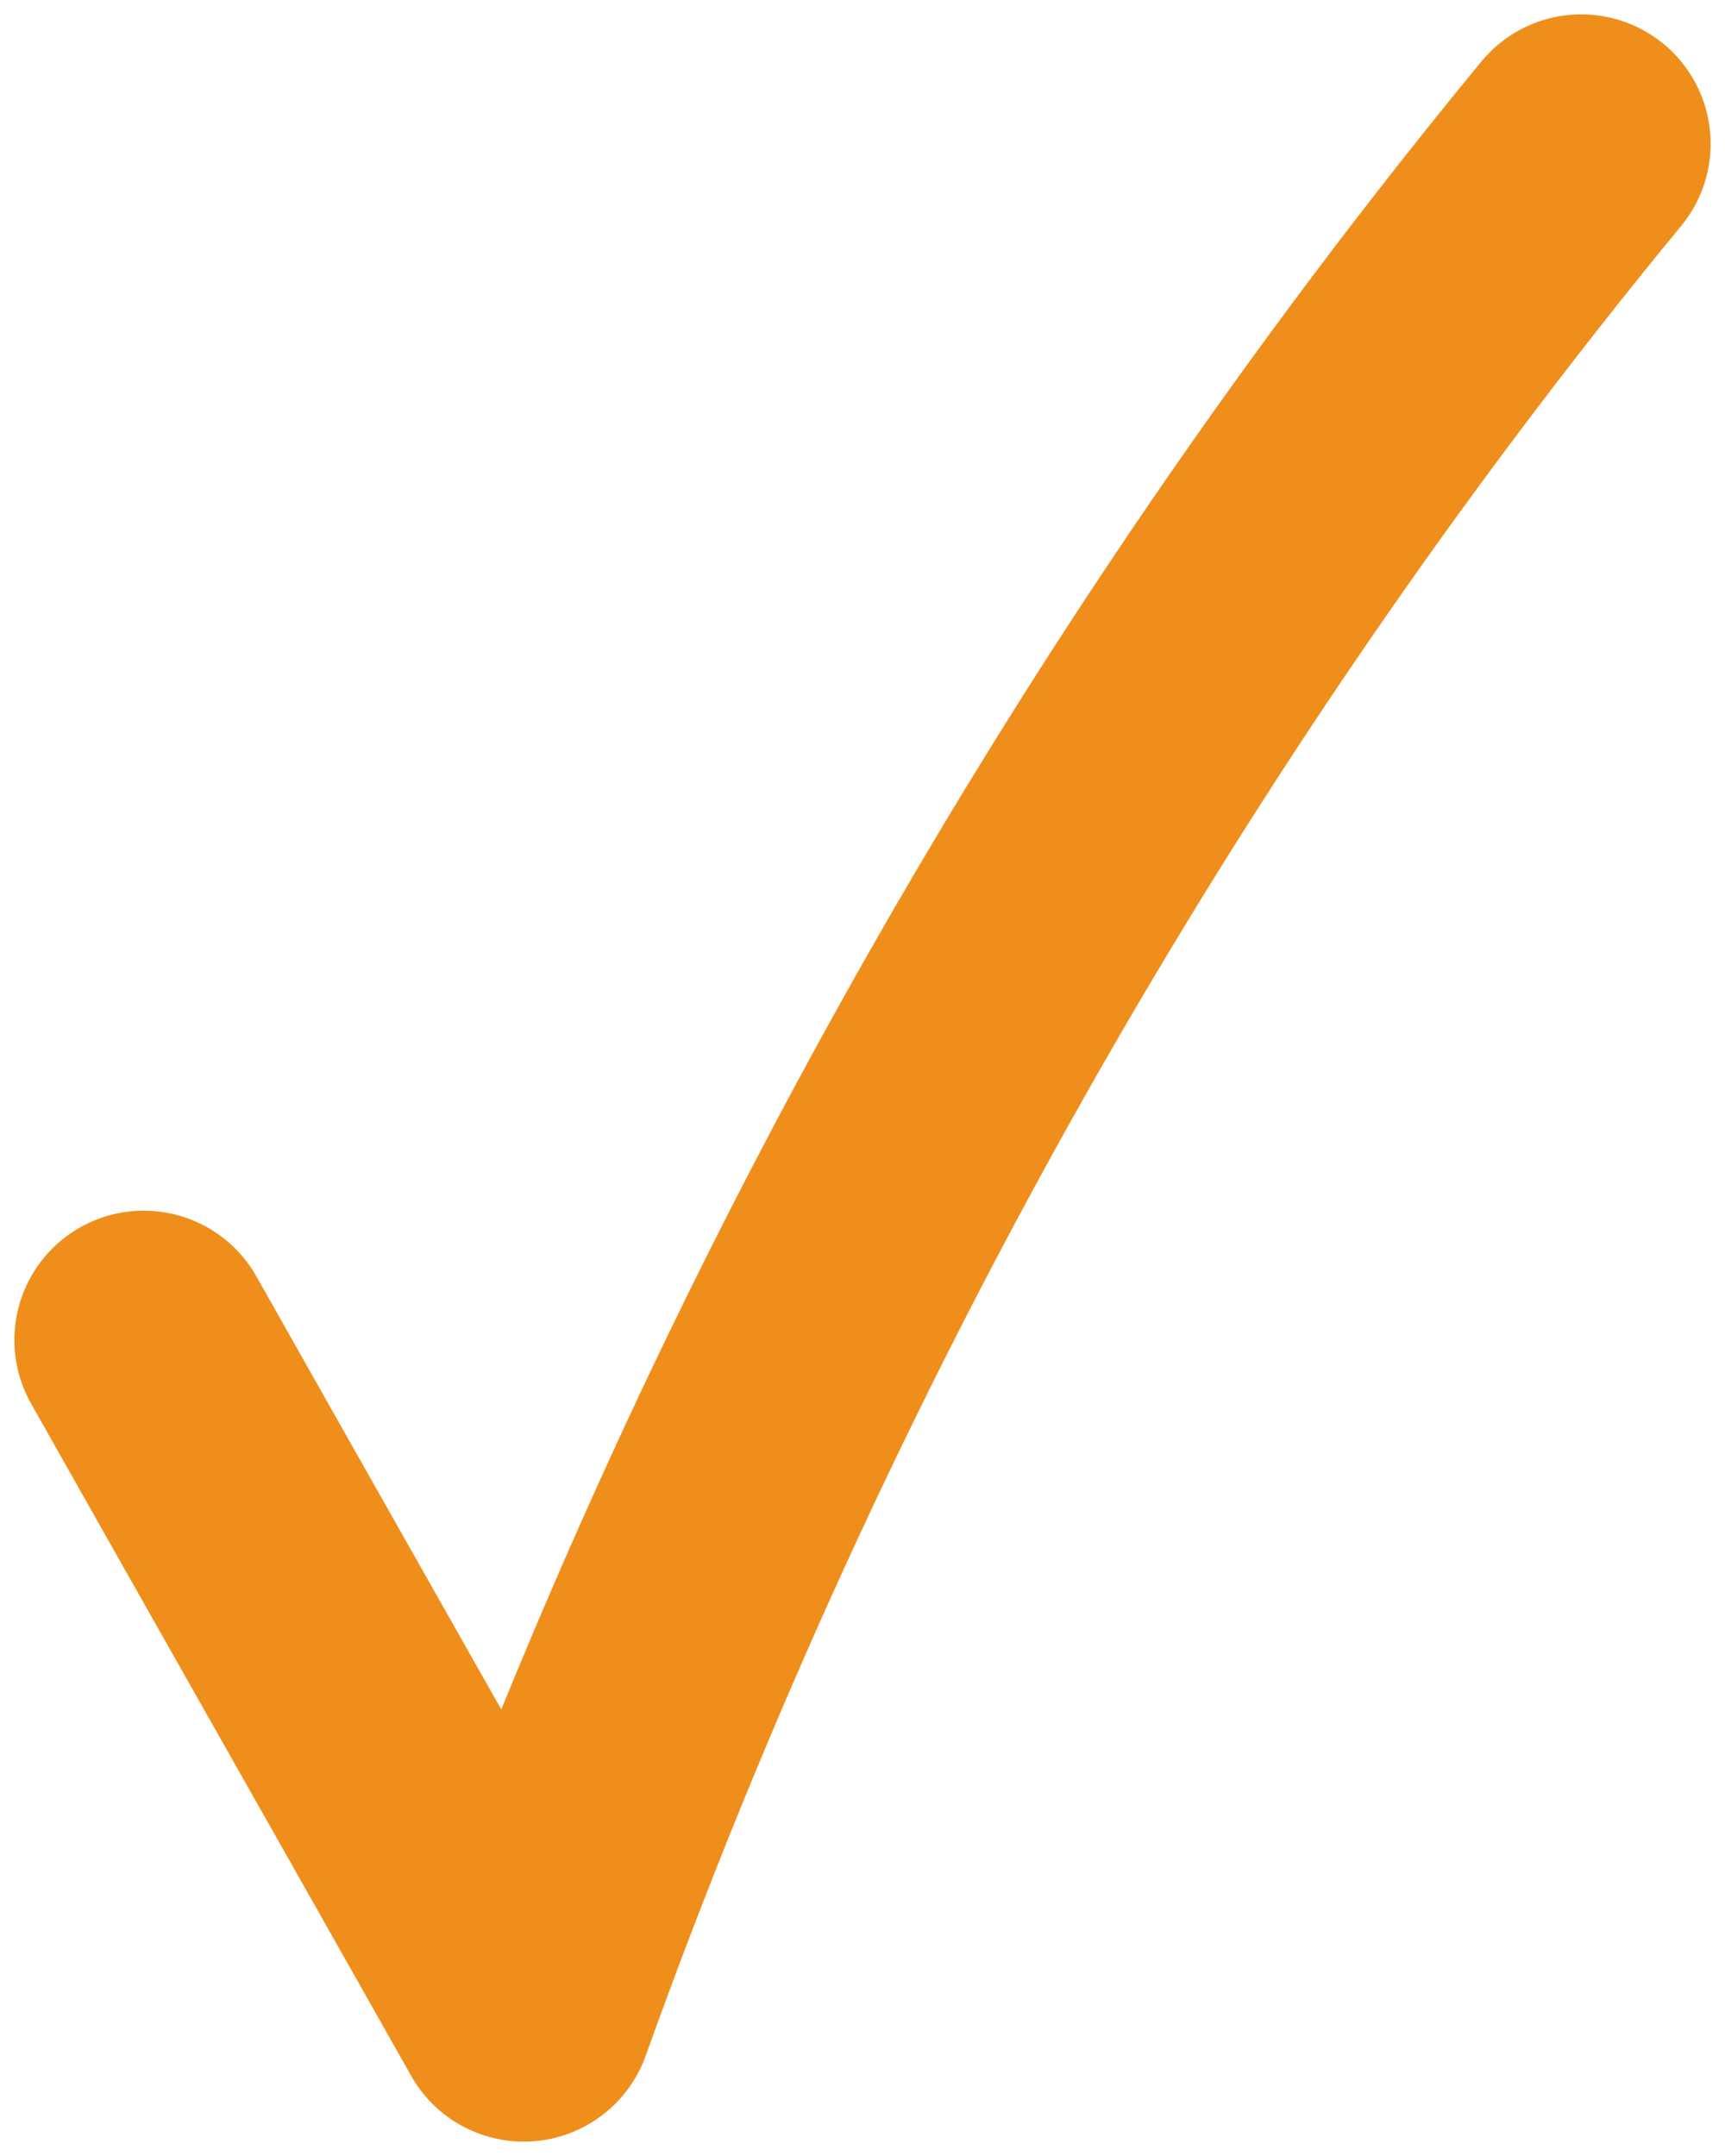
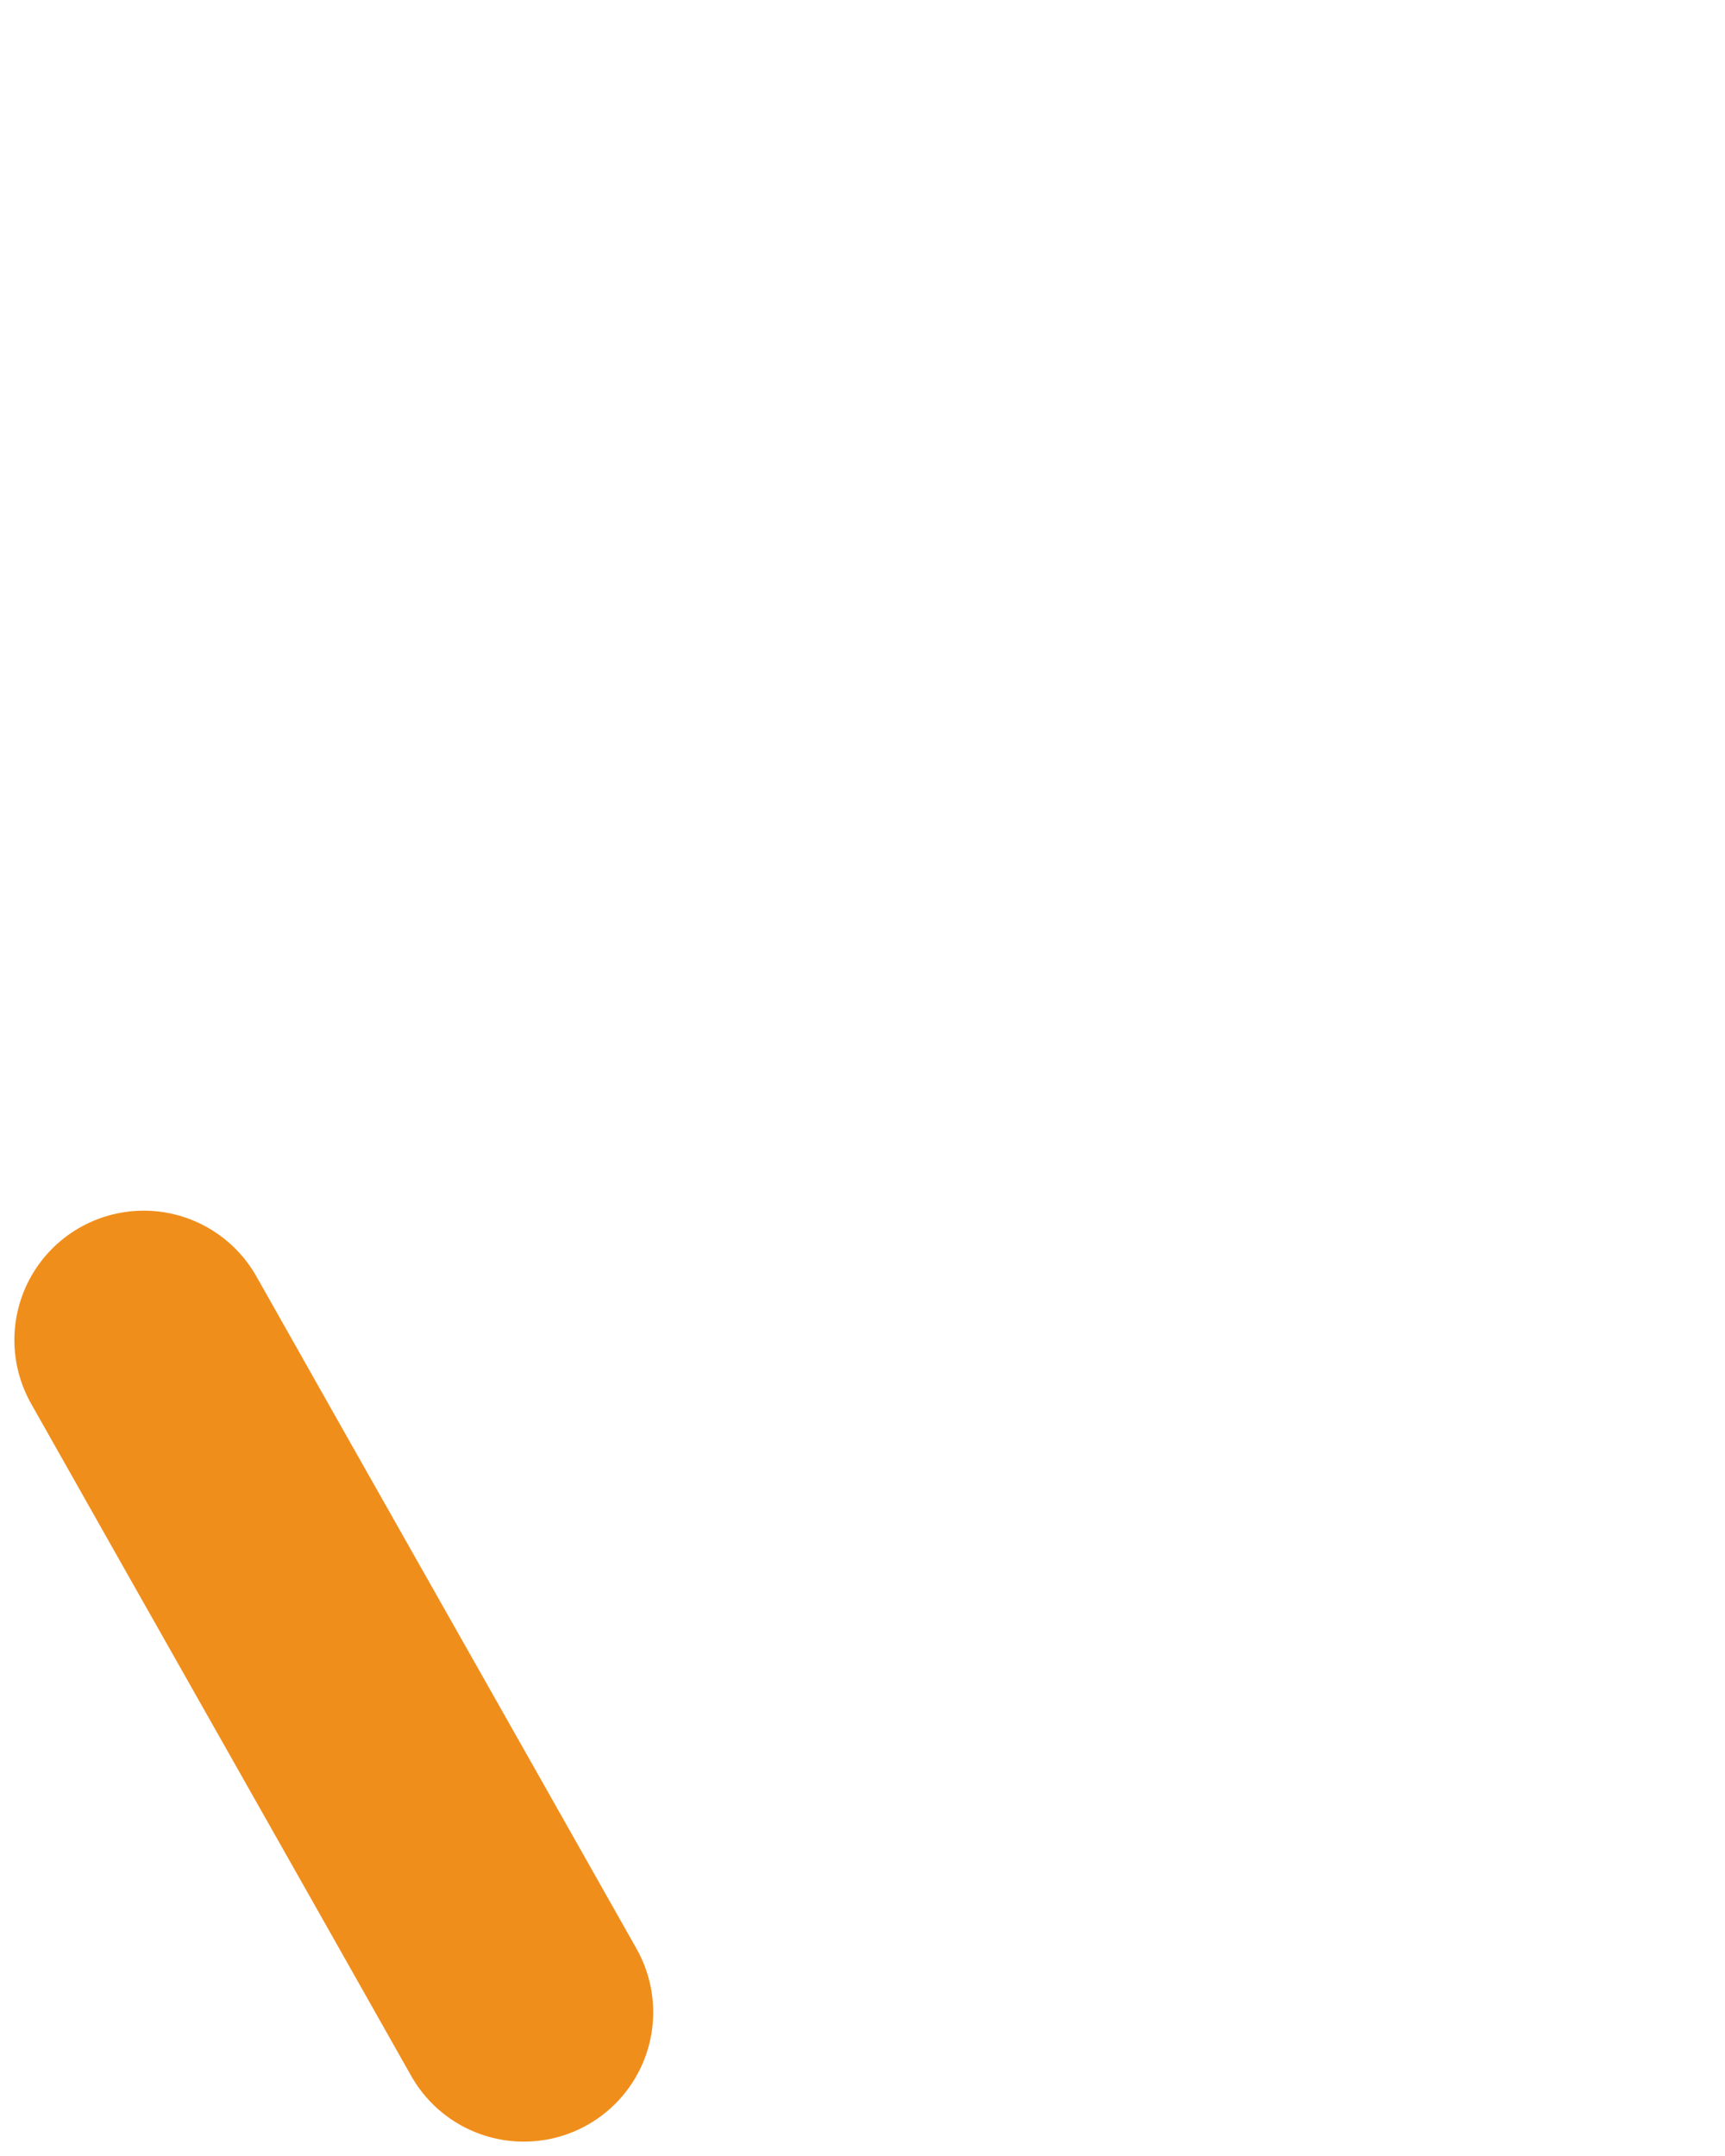
<svg xmlns="http://www.w3.org/2000/svg" width="12" height="15" viewBox="0 0 12 15" fill="none">
-   <path d="M1 9.323C1.88 10.883 2.764 12.44 3.644 14C5.345 9.257 7.846 4.833 11 1" stroke="#F08E1C" stroke-width="1.8" stroke-miterlimit="10" stroke-linecap="round" stroke-linejoin="round" />
+   <path d="M1 9.323C1.88 10.883 2.764 12.44 3.644 14" stroke="#F08E1C" stroke-width="1.8" stroke-miterlimit="10" stroke-linecap="round" stroke-linejoin="round" />
</svg>